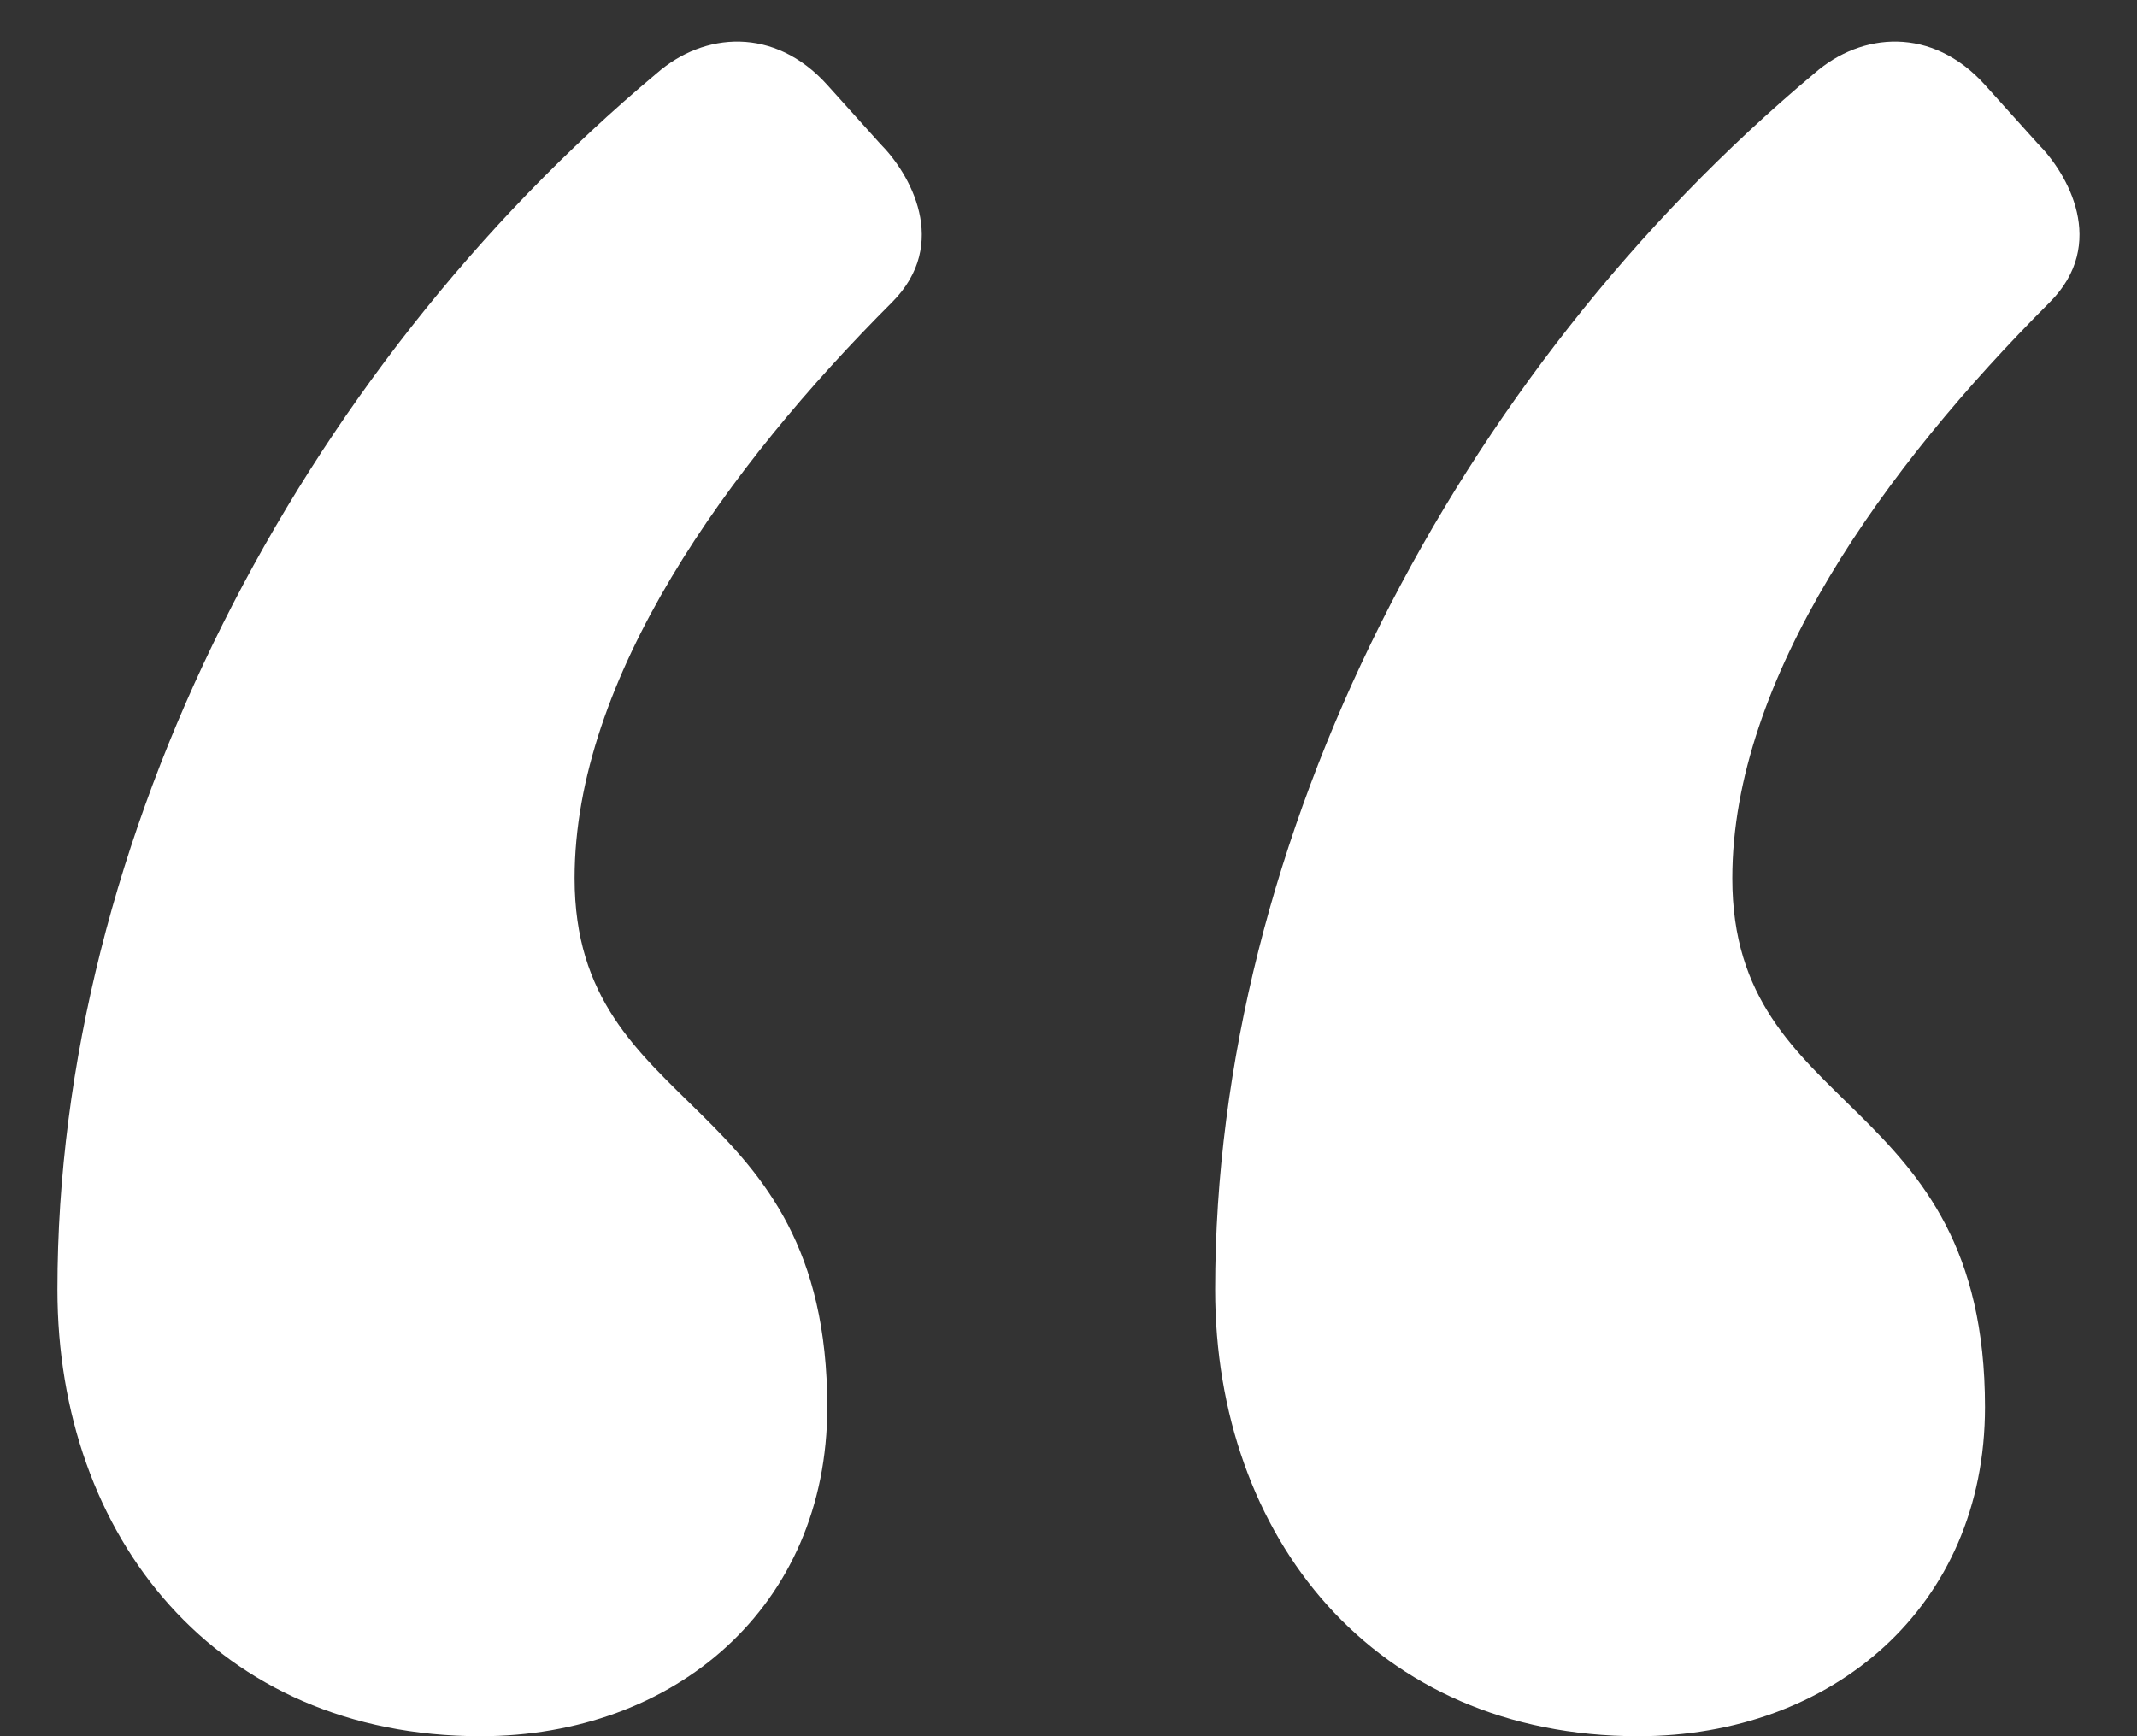
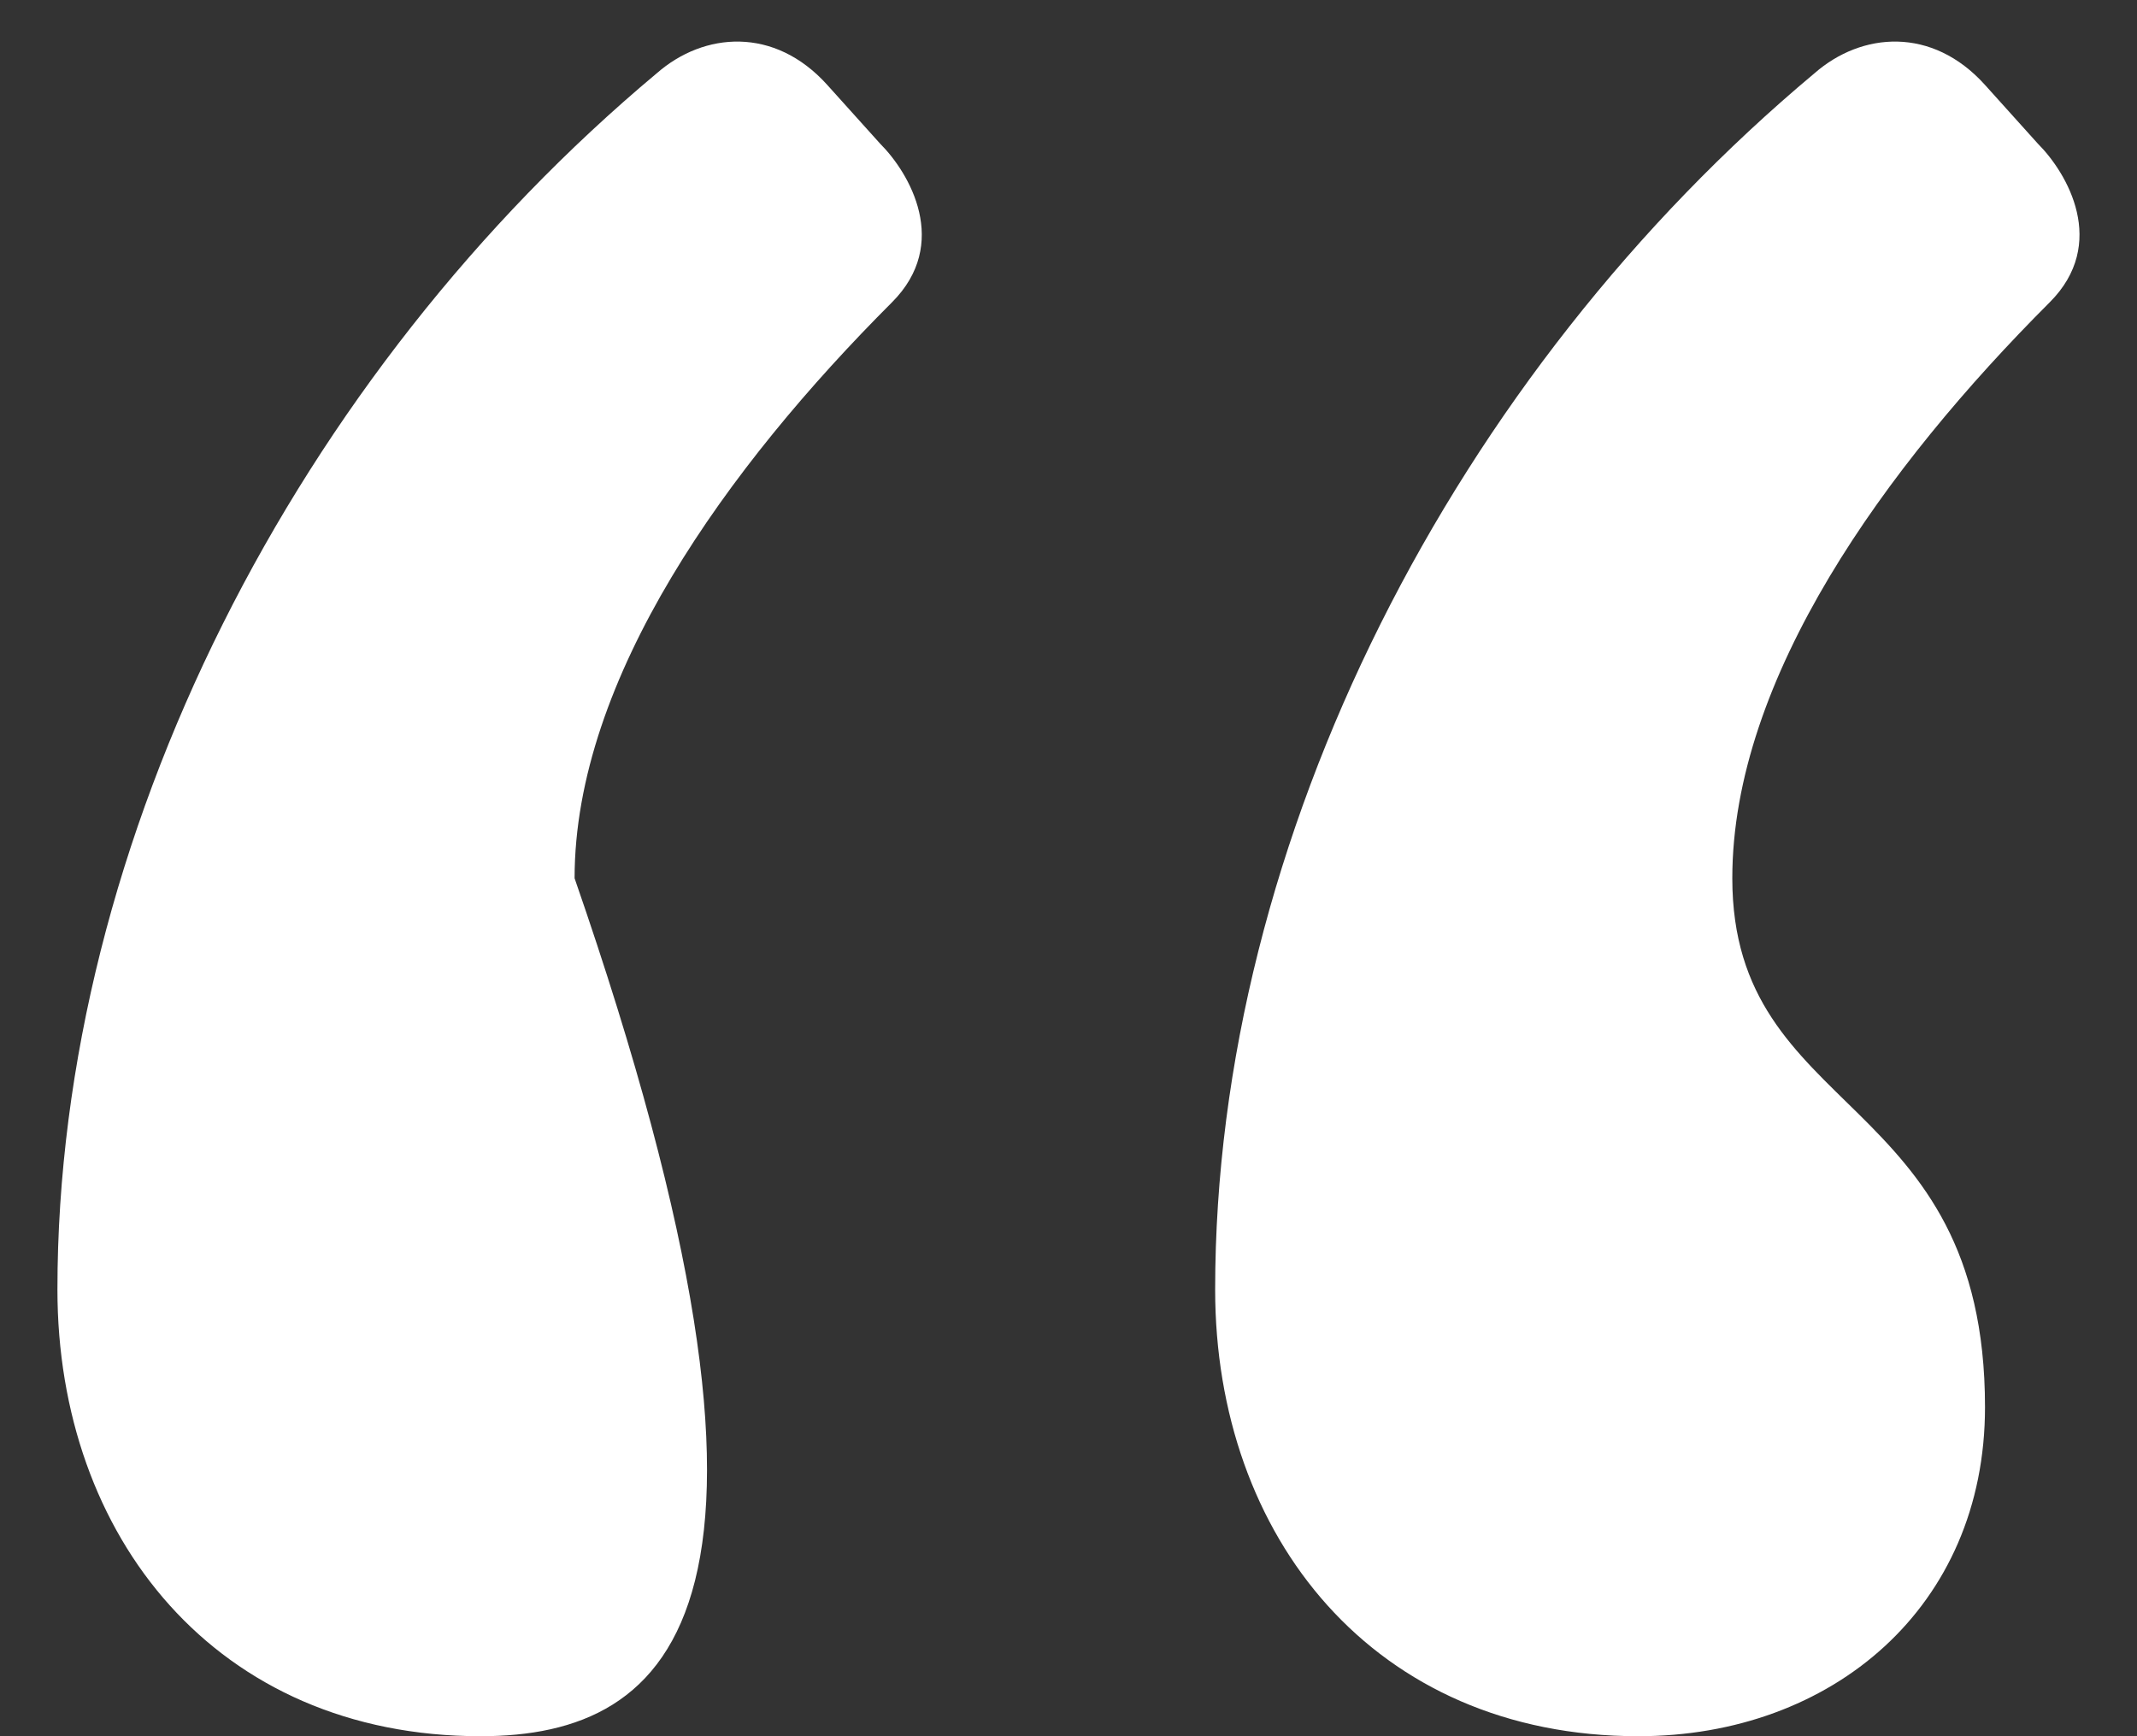
<svg xmlns="http://www.w3.org/2000/svg" width="32" height="26" viewBox="0 0 32 26" fill="none">
  <rect x="0" y="0" width="32" height="26" fill="#333333" stroke="none" />
-   <path d="M29.724 1.272L30.516 2.152C30.956 2.592 31.572 3.648 30.692 4.528C28.228 6.992 25.94 10.16 25.94 13.152C25.94 16.76 29.724 16.32 29.724 21.072C29.724 24.064 27.436 26 24.532 26C20.572 26 18.196 23.008 18.196 19.312C18.196 12.536 21.804 5.584 27.172 1.096C27.876 0.48 28.932 0.392 29.724 1.272ZM12.388 1.272L13.18 2.152C13.62 2.592 14.236 3.648 13.356 4.528C10.892 6.992 8.604 10.16 8.604 13.152C8.604 16.76 12.388 16.32 12.388 21.072C12.388 24.064 10.1 26 7.196 26C3.236 26 0.86 23.008 0.86 19.312C0.86 12.536 4.468 5.584 9.836 1.096C10.54 0.48 11.596 0.392 12.388 1.272Z" fill="white" />
+   <path d="M29.724 1.272L30.516 2.152C30.956 2.592 31.572 3.648 30.692 4.528C28.228 6.992 25.94 10.16 25.94 13.152C25.94 16.76 29.724 16.32 29.724 21.072C29.724 24.064 27.436 26 24.532 26C20.572 26 18.196 23.008 18.196 19.312C18.196 12.536 21.804 5.584 27.172 1.096C27.876 0.48 28.932 0.392 29.724 1.272ZM12.388 1.272L13.18 2.152C13.62 2.592 14.236 3.648 13.356 4.528C10.892 6.992 8.604 10.16 8.604 13.152C12.388 24.064 10.1 26 7.196 26C3.236 26 0.86 23.008 0.86 19.312C0.86 12.536 4.468 5.584 9.836 1.096C10.54 0.48 11.596 0.392 12.388 1.272Z" fill="white" />
</svg>